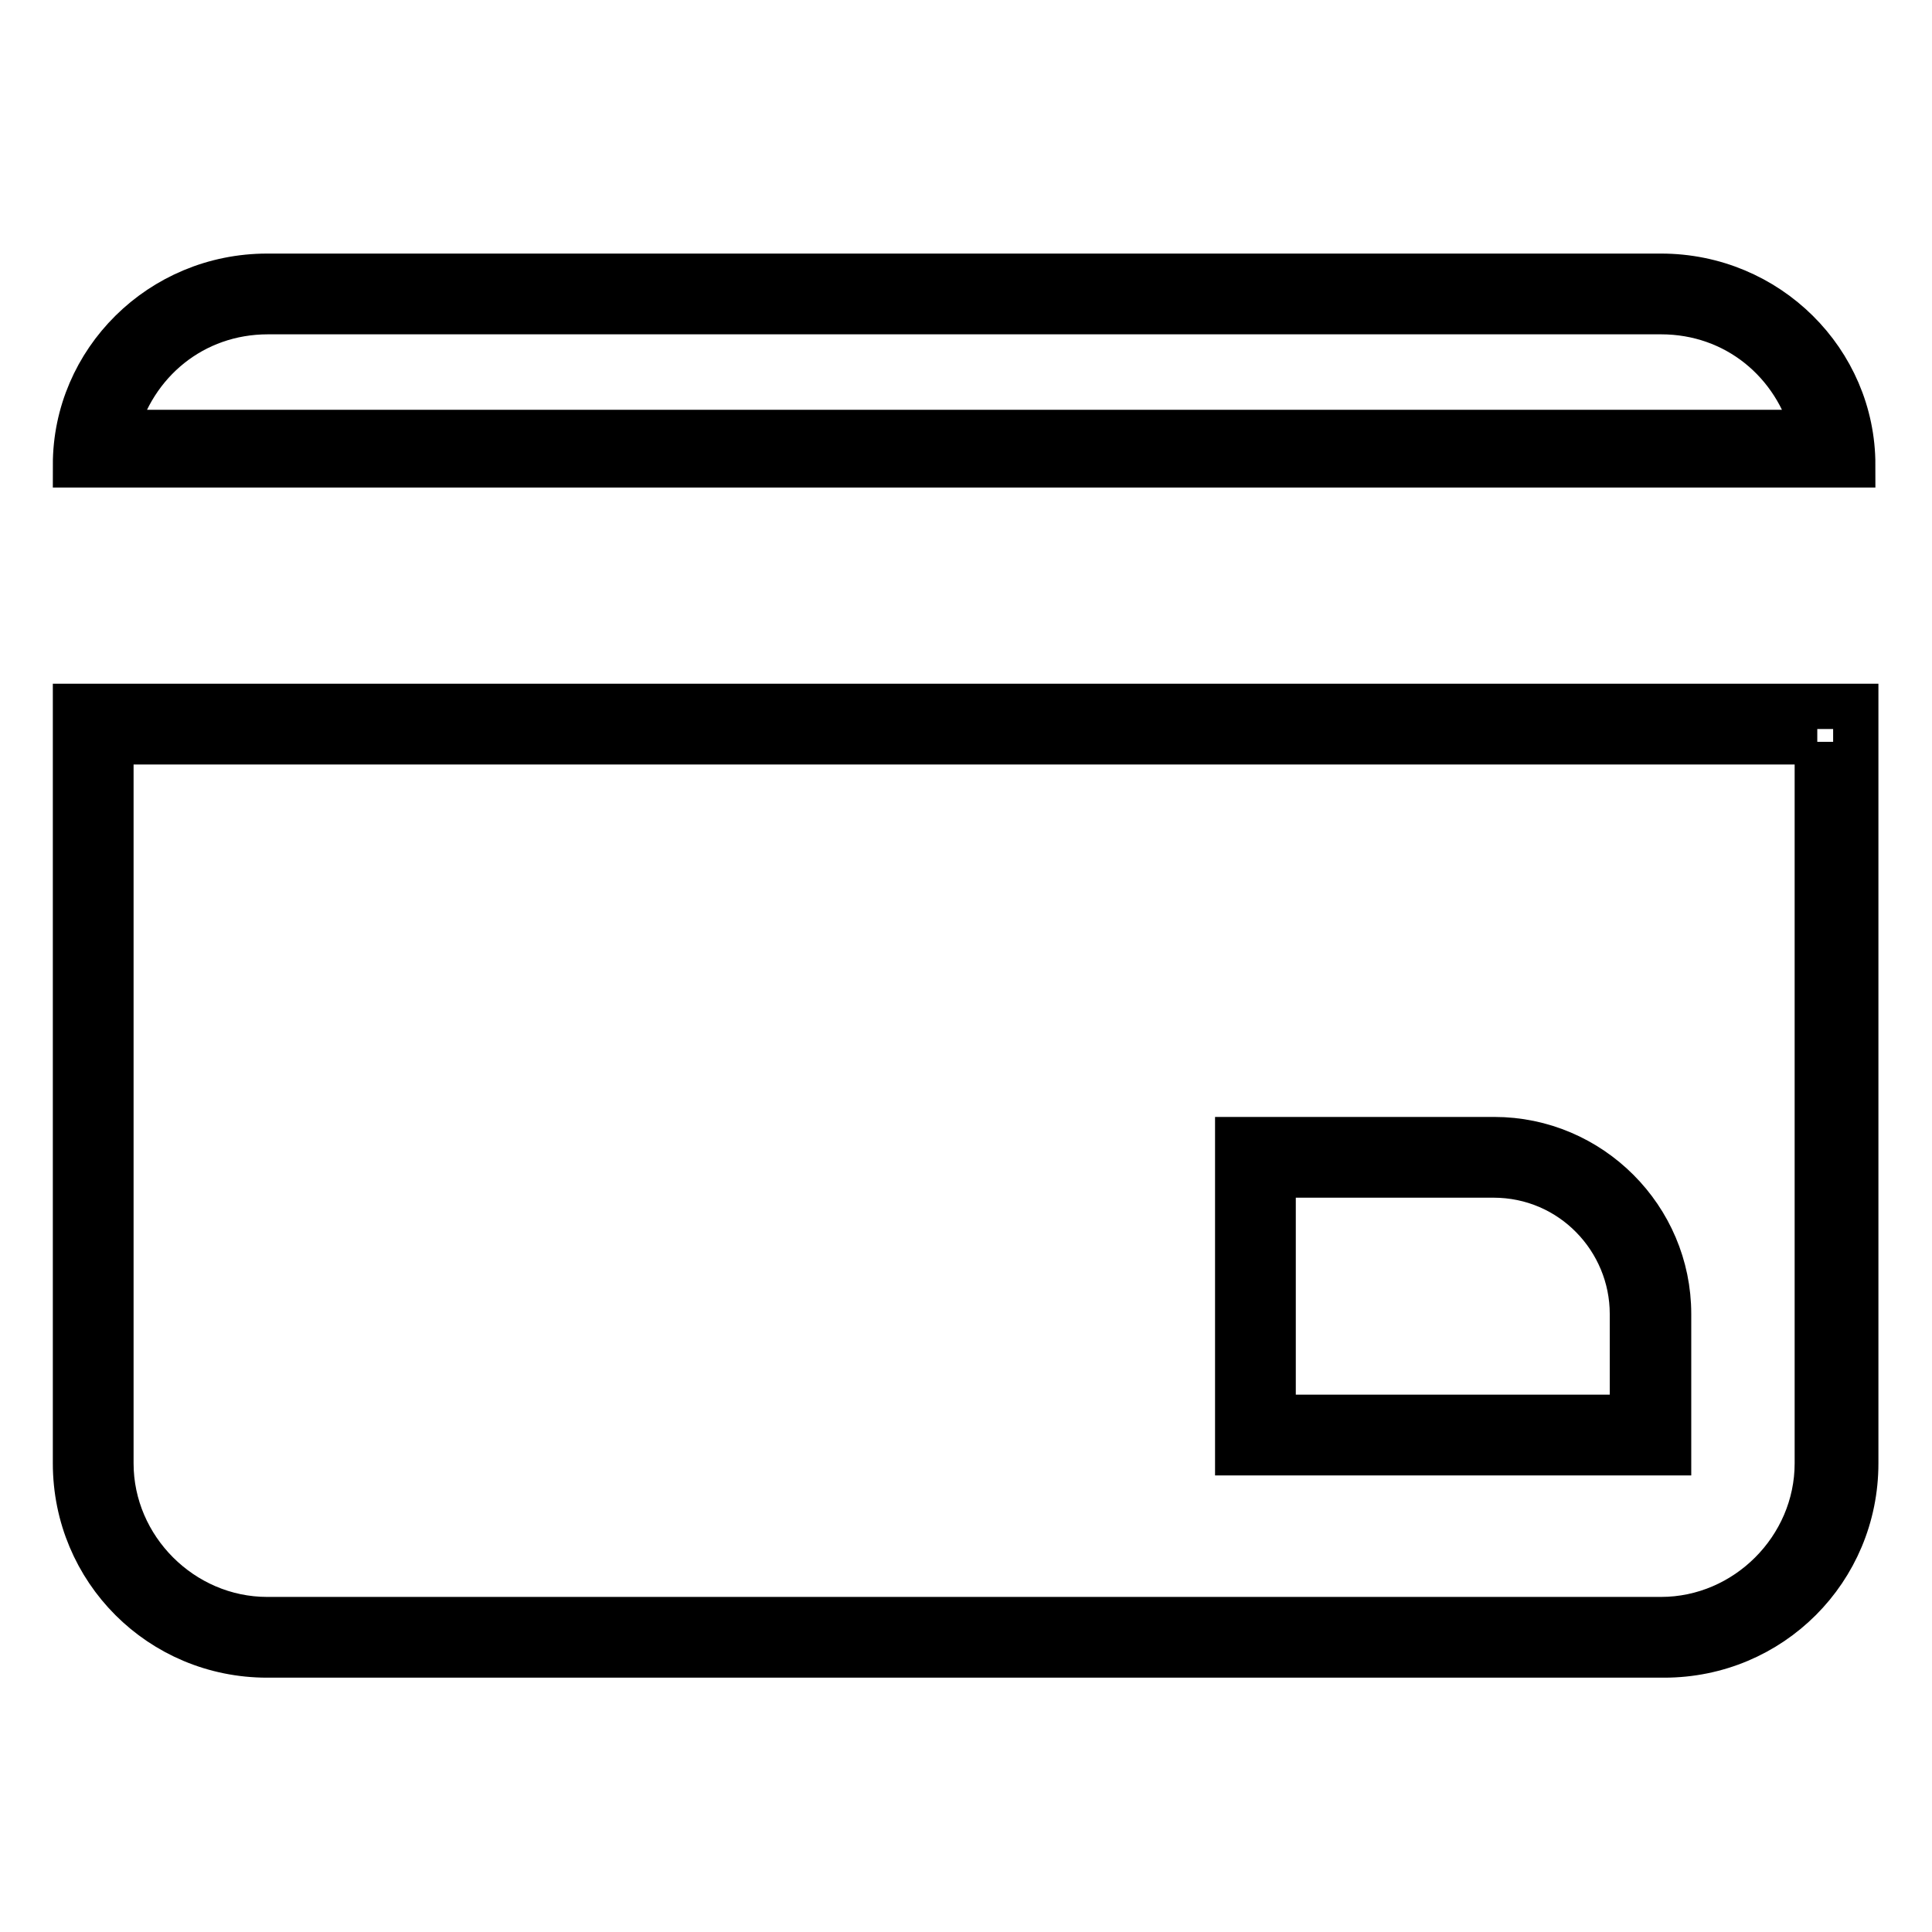
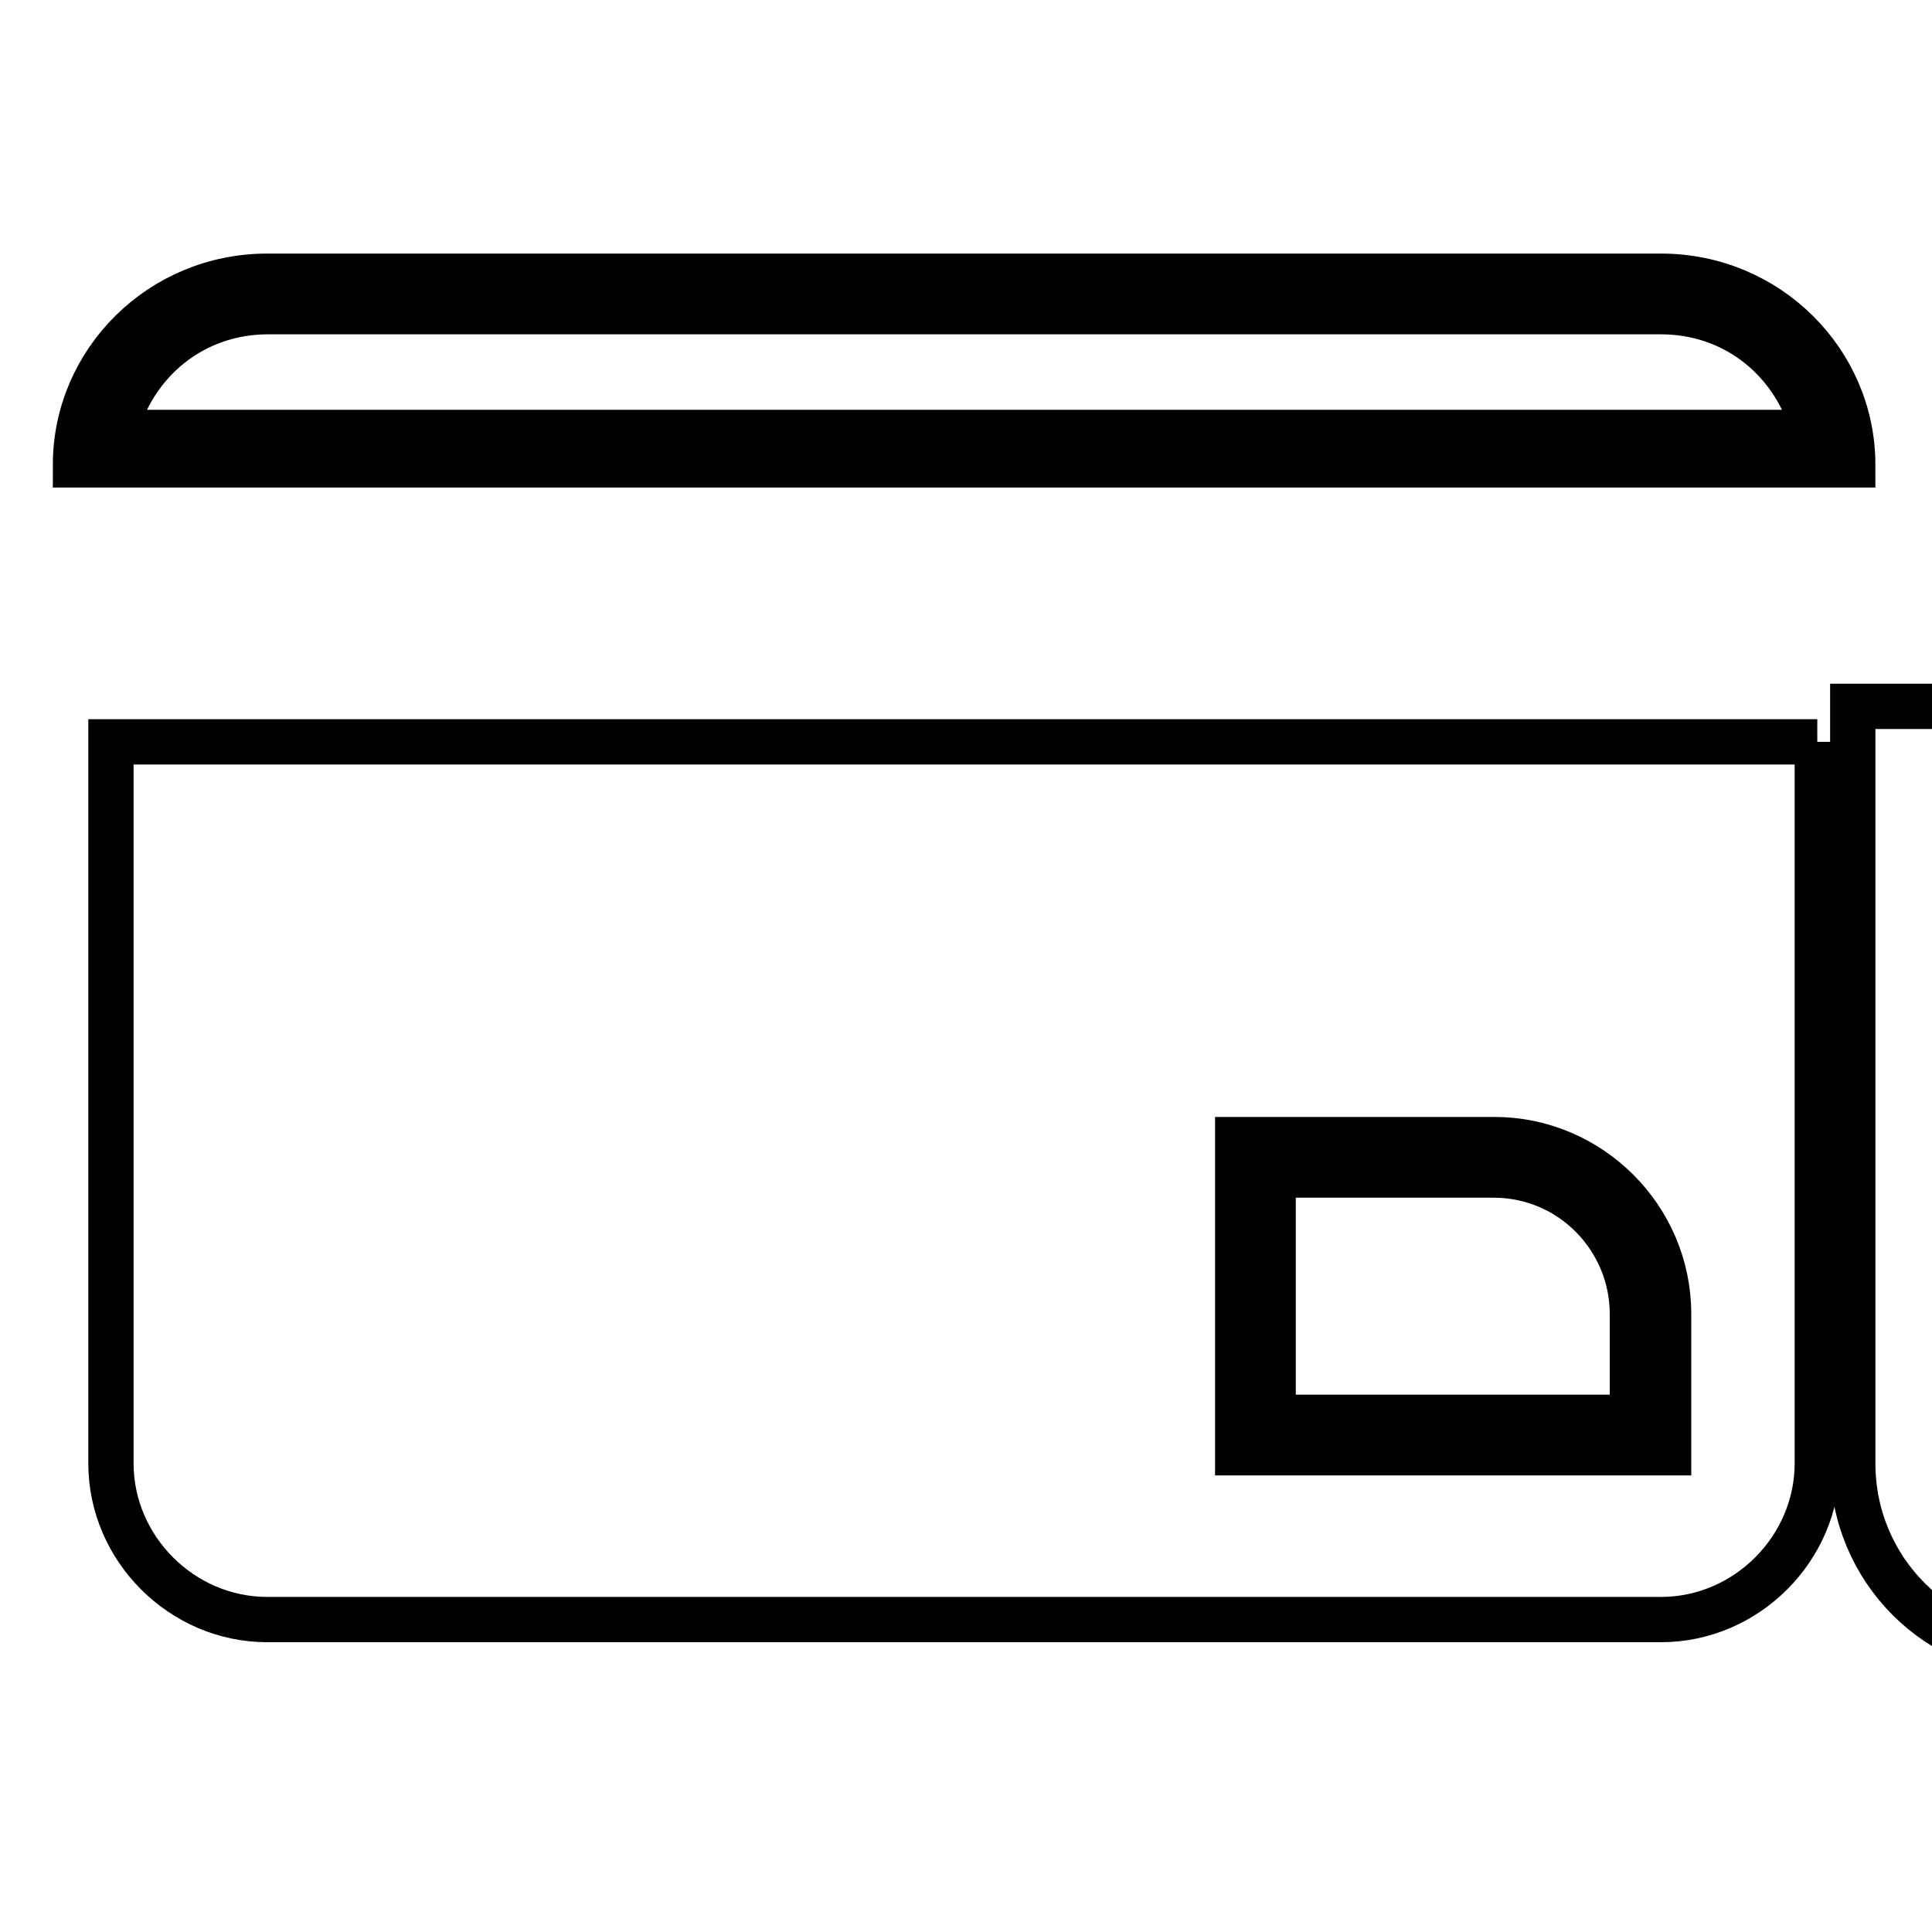
<svg xmlns="http://www.w3.org/2000/svg" version="1.1" x="0px" y="0px" viewBox="0 0 256 256" enable-background="new 0 0 256 256" xml:space="preserve">
  <g>
-     <path stroke-width="6" fill-opacity="0" stroke="#000000" d="M220.1,41.3c9.9,0,17.9,6.6,20.3,16H15.2c2.4-9.4,10.4-16,20.3-16H220.1 M220.1,36.6H35.4 c-14.1,0-25.4,11.3-25.4,25h235.5C245.5,47.9,234.2,36.6,220.1,36.6L220.1,36.6z M240.8,98.3v95.6c0,11.3-9.4,20.7-20.7,20.7H35.4 c-11.3,0-20.7-9.4-20.7-20.7V98.3H240.8 M245.5,93.6H10v100.3c0,14.1,11.3,25.4,25.4,25.4h185.1c14.1,0,25.4-11.3,25.4-25.4V93.6 H245.5z M220.6,192.5H164v-41.5H198c12.7,0,23.1,10.4,23.1,23.1v18.4H220.6z M168.7,187.8h47.6v-13.7c0-9.9-8-18.4-18.4-18.4h-29.2 V187.8z" />
+     <path stroke-width="6" fill-opacity="0" stroke="#000000" d="M220.1,41.3c9.9,0,17.9,6.6,20.3,16H15.2c2.4-9.4,10.4-16,20.3-16H220.1 M220.1,36.6H35.4 c-14.1,0-25.4,11.3-25.4,25h235.5C245.5,47.9,234.2,36.6,220.1,36.6L220.1,36.6z M240.8,98.3v95.6c0,11.3-9.4,20.7-20.7,20.7H35.4 c-11.3,0-20.7-9.4-20.7-20.7V98.3H240.8 M245.5,93.6v100.3c0,14.1,11.3,25.4,25.4,25.4h185.1c14.1,0,25.4-11.3,25.4-25.4V93.6 H245.5z M220.6,192.5H164v-41.5H198c12.7,0,23.1,10.4,23.1,23.1v18.4H220.6z M168.7,187.8h47.6v-13.7c0-9.9-8-18.4-18.4-18.4h-29.2 V187.8z" />
  </g>
</svg>